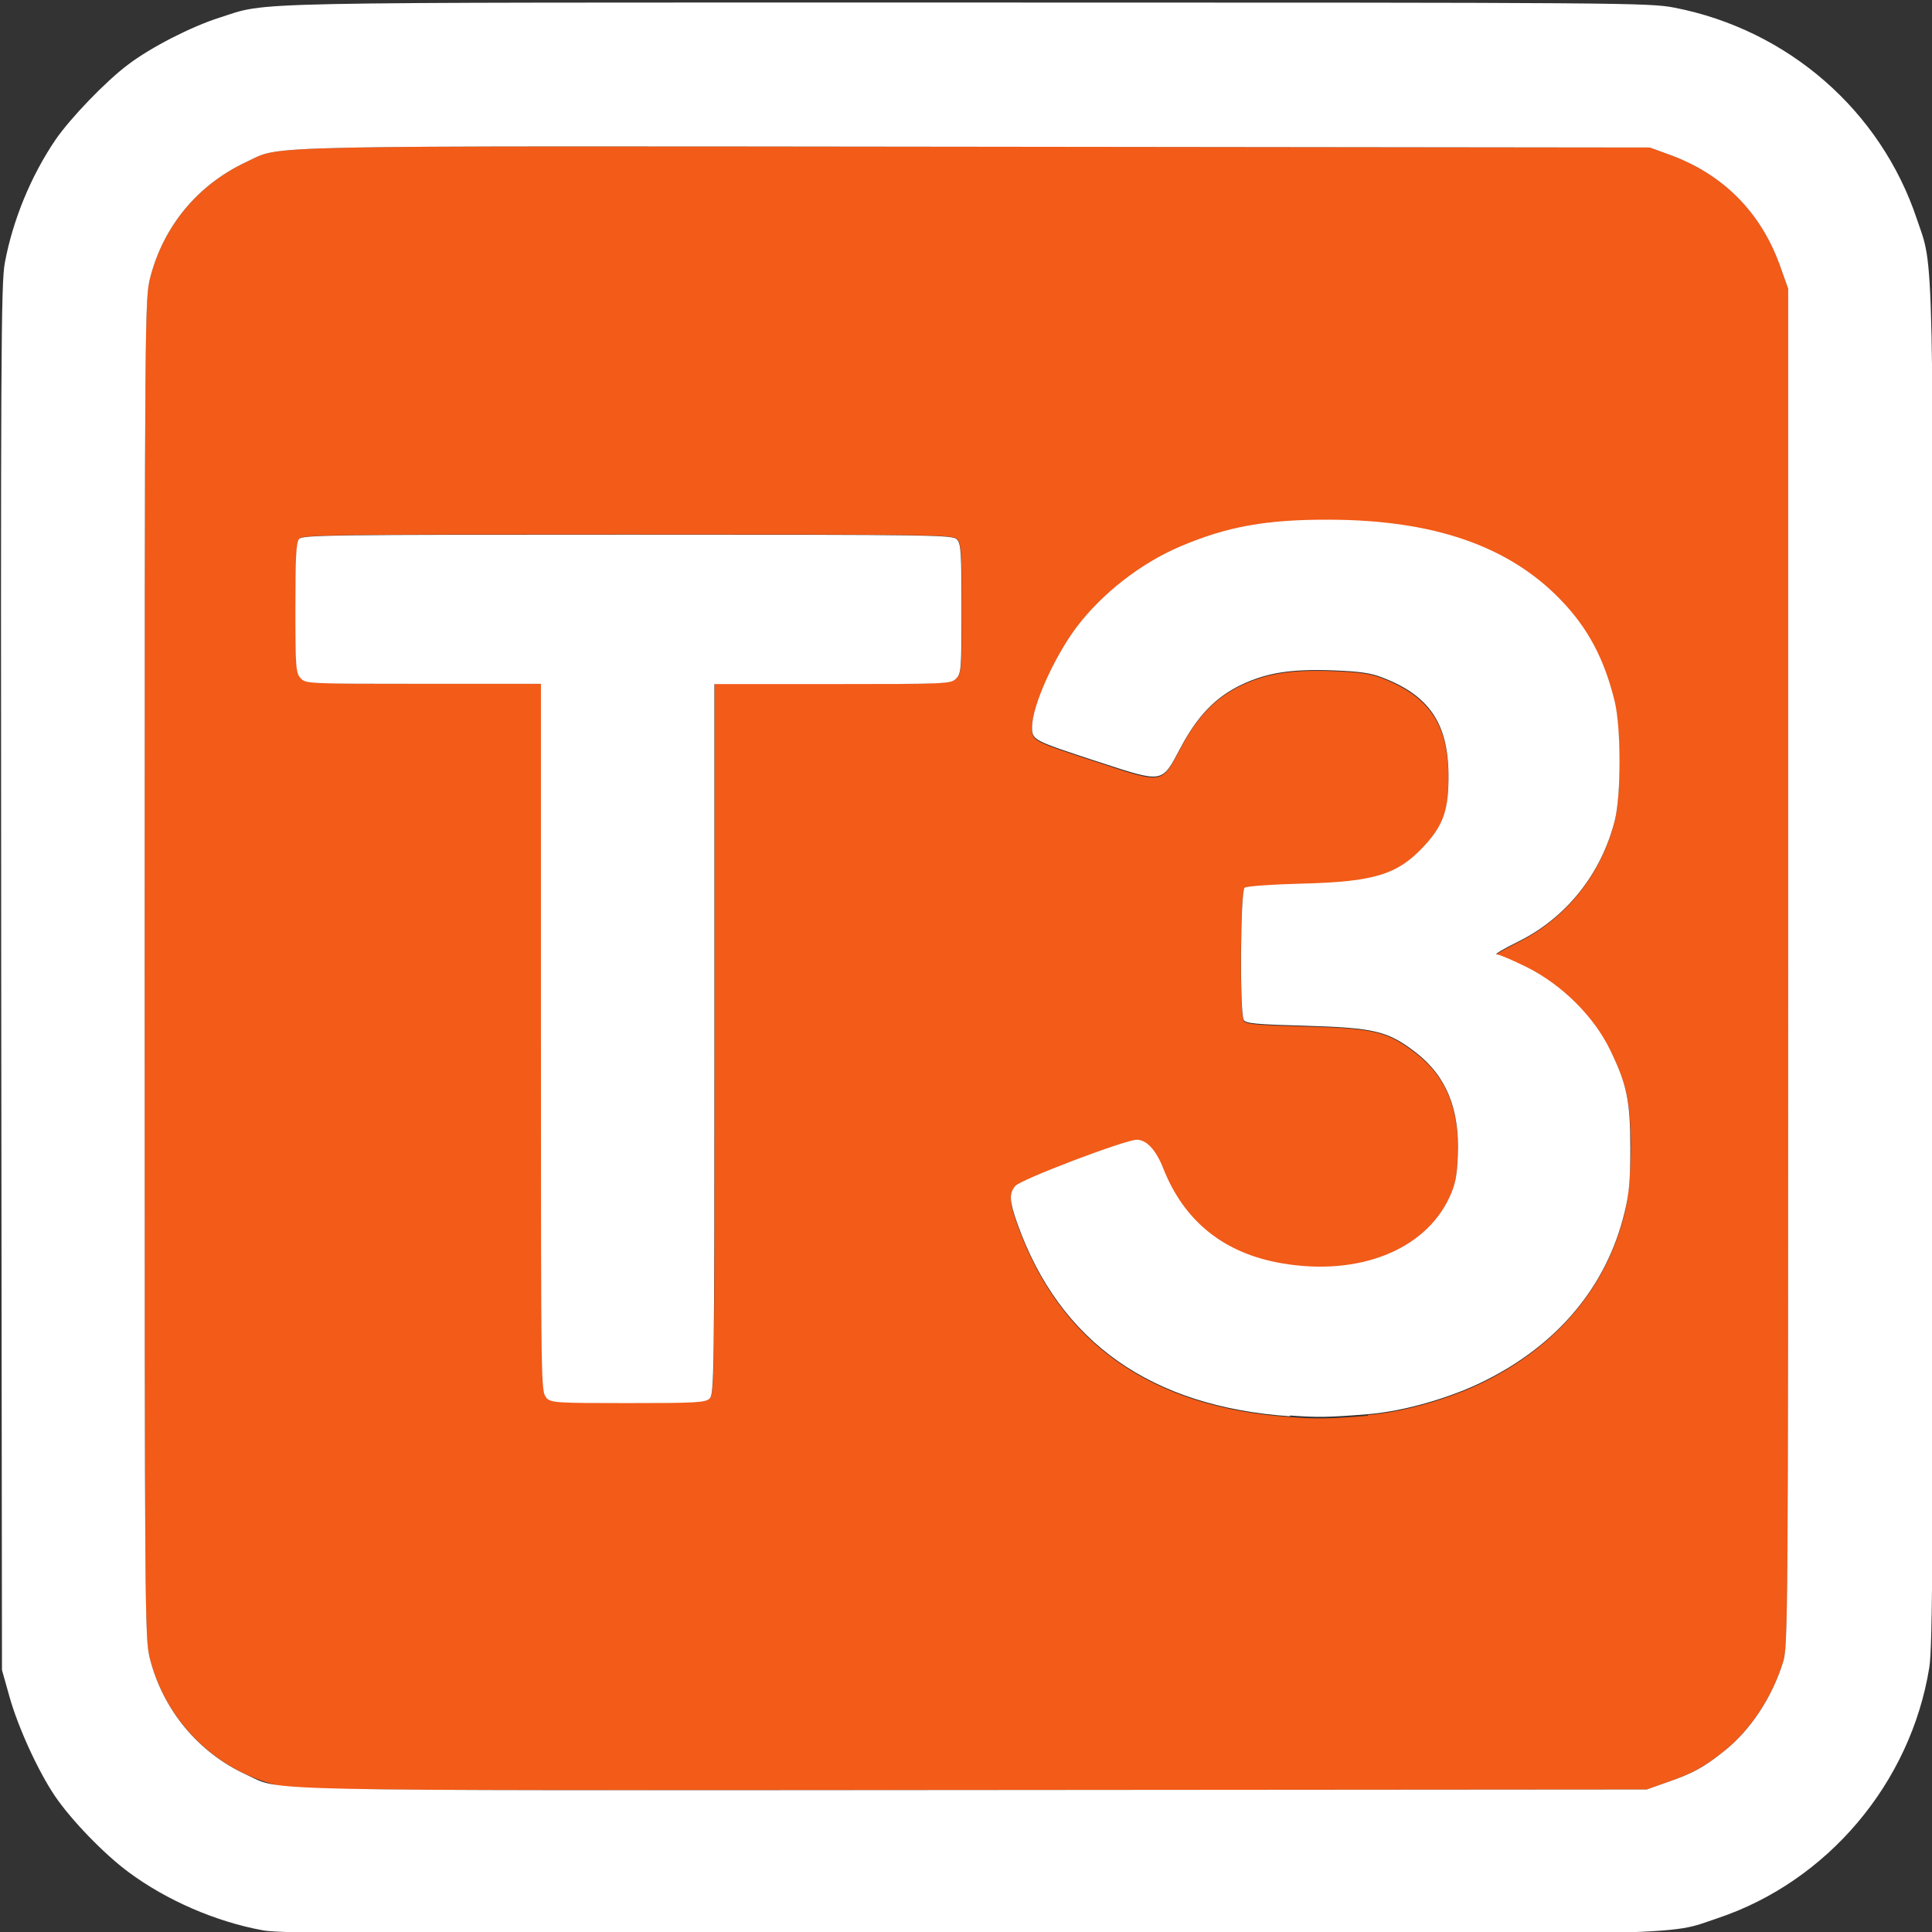
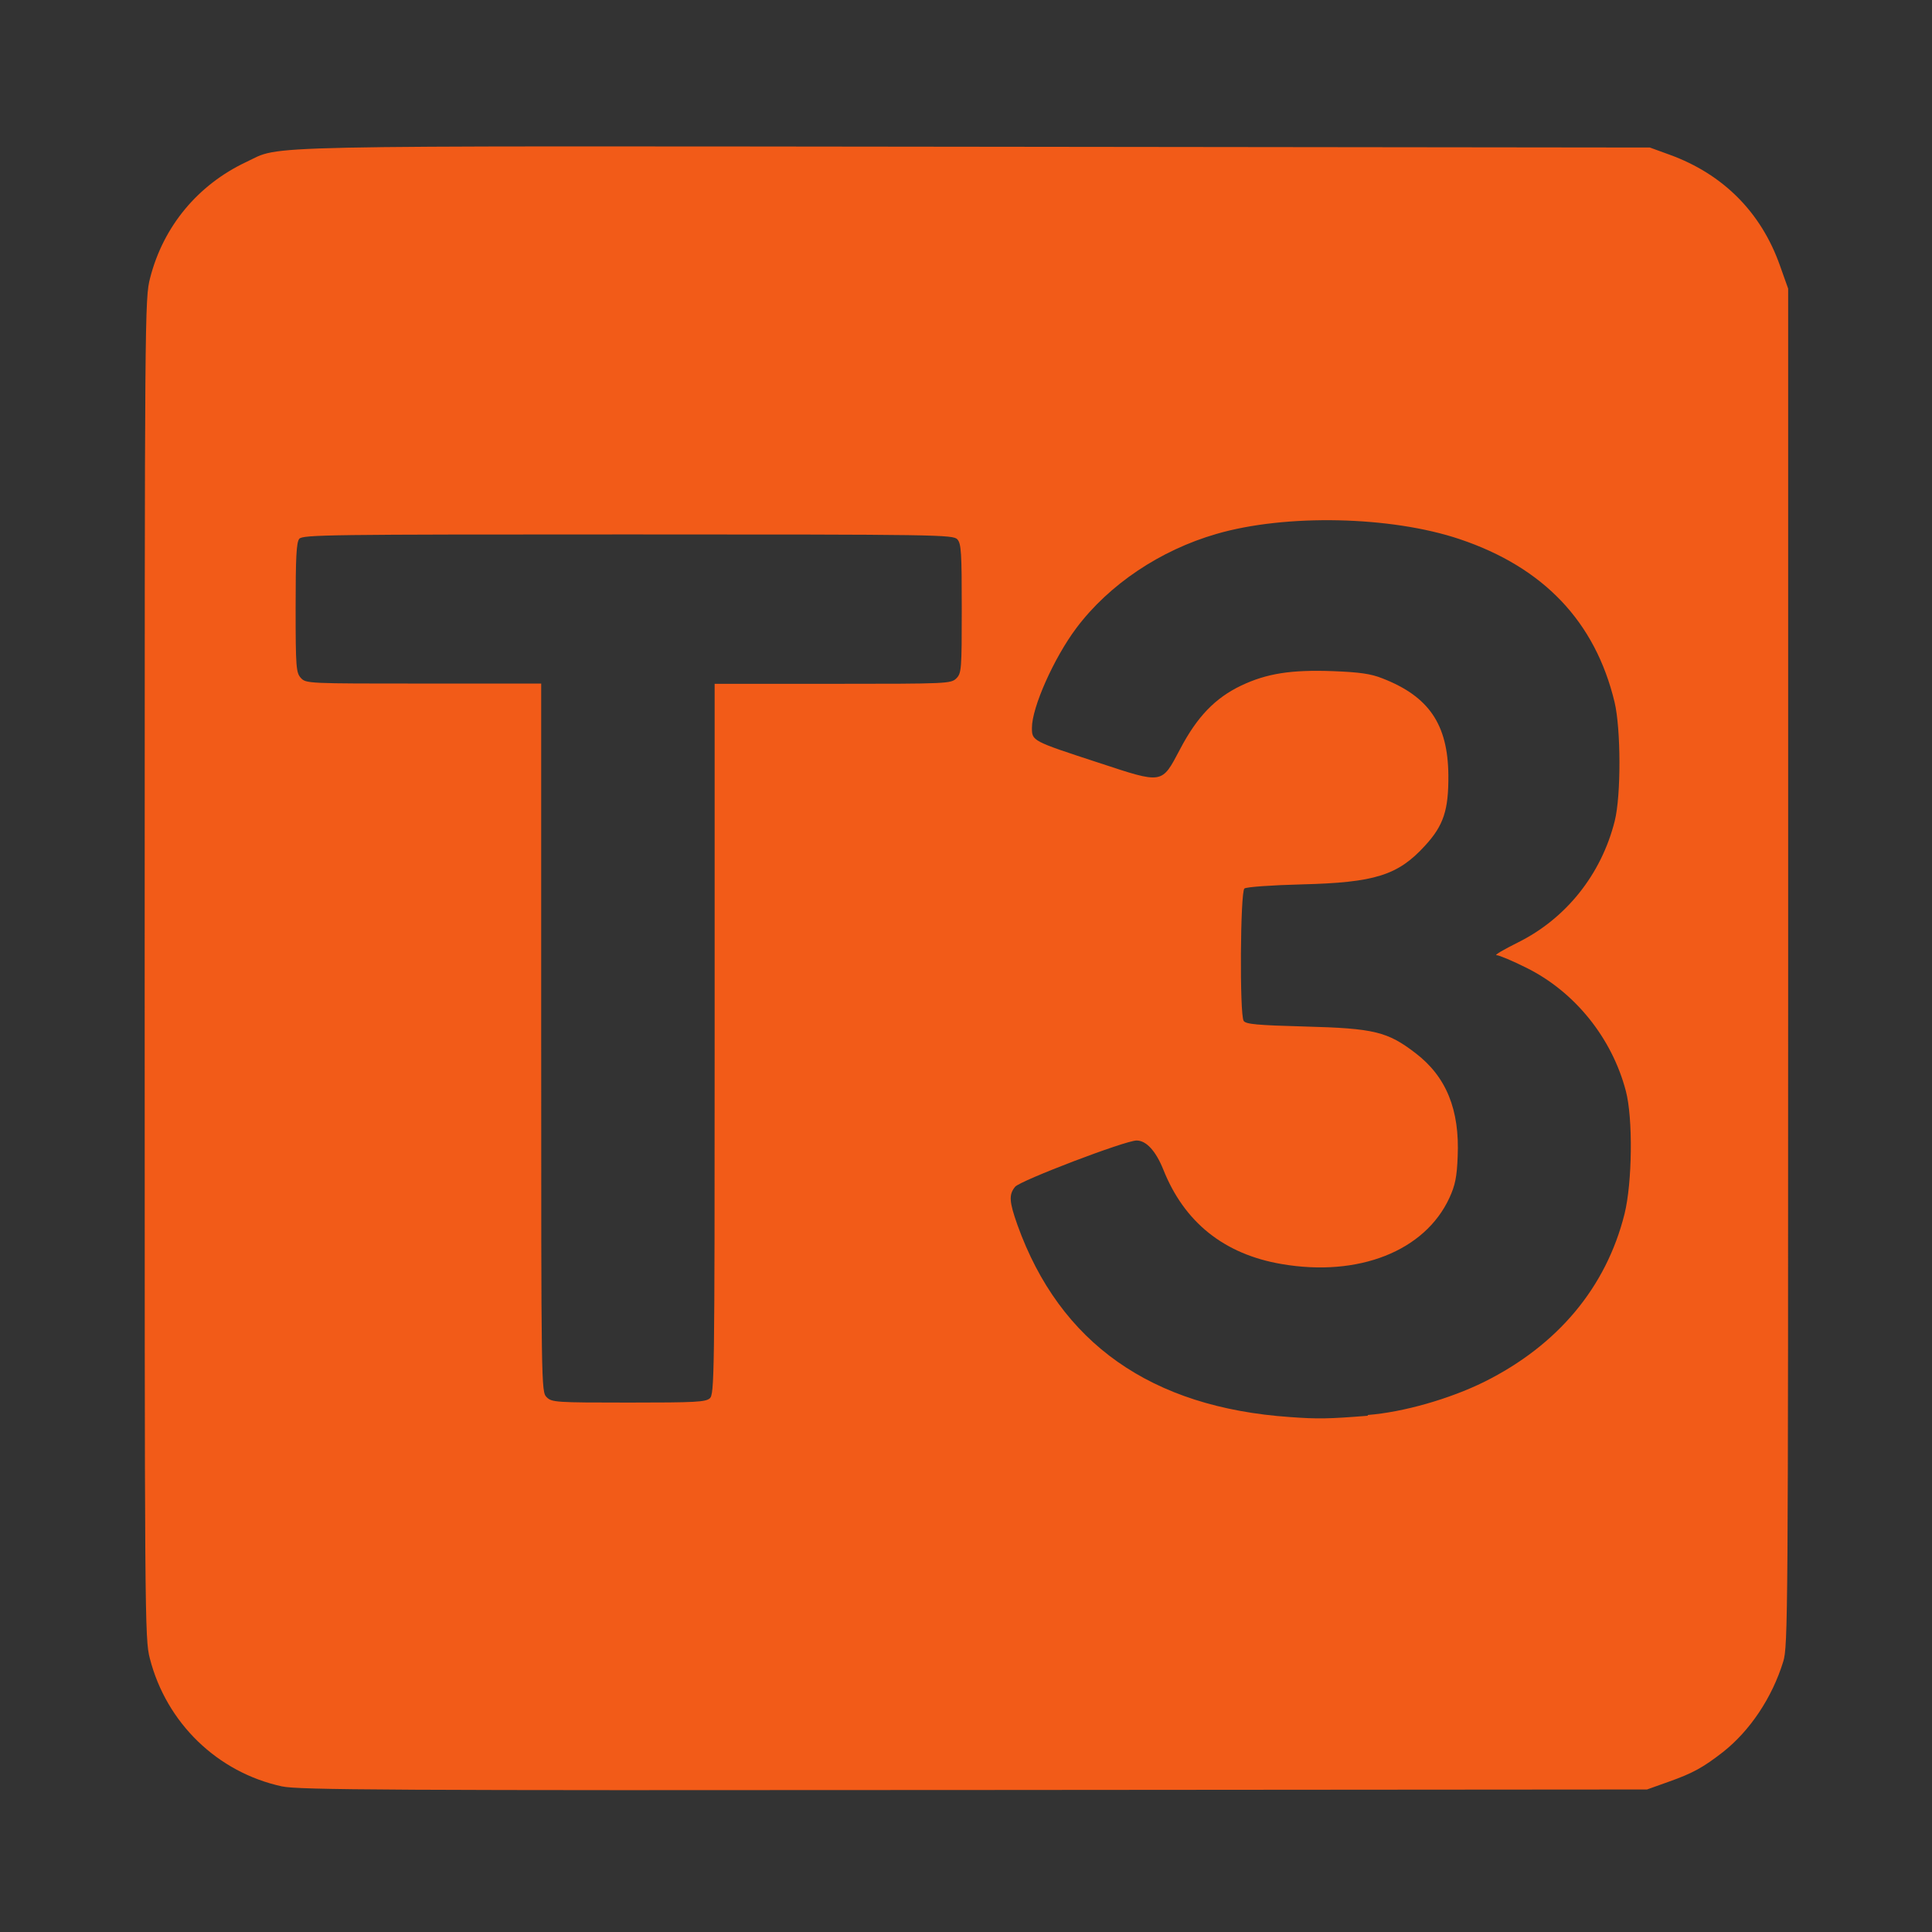
<svg xmlns="http://www.w3.org/2000/svg" xmlns:ns1="http://www.inkscape.org/namespaces/inkscape" xmlns:ns2="http://sodipodi.sourceforge.net/DTD/sodipodi-0.dtd" width="52.917mm" height="52.917mm" viewBox="0 0 52.917 52.917" version="1.1" id="svg8" ns1:version="0.92.3 (2405546, 2018-03-11)" ns2:docname="T3.svg">
  <rect x="0" y="0" width="52.917" height="52.917" fill="#333333" stroke="none" />
  <defs id="defs2" />
  <ns2:namedview id="base" pagecolor="#ffffff" bordercolor="#666666" borderopacity="1.0" ns1:pageopacity="0.0" ns1:pageshadow="2" ns1:zoom="5.2996274" ns1:cx="73.3822" ns1:cy="66.442509" ns1:document-units="mm" ns1:current-layer="layer1" showgrid="false" ns1:pagecheckerboard="true" fit-margin-top="0" fit-margin-left="0" fit-margin-right="0" fit-margin-bottom="0" ns1:window-width="932" ns1:window-height="887" ns1:window-x="860" ns1:window-y="52" ns1:window-maximized="0" />
  <g ns1:label="Layer 1" ns1:groupmode="layer" id="layer1" transform="translate(-86.418,-113.496)">
    <g id="g909" transform="matrix(7.08,0,0,7.079,-660.765,-882.91)">
      <path style="fill:#f25b18;fill-opacity:1;stroke-width:0.011" d="m 106.625,147.667 c -0.249,-0.054 -0.447,-0.245 -0.511,-0.495 -0.02,-0.077 -0.02,-0.144 -0.02,-2.67 0,-2.544 3.7e-4,-2.592 0.021,-2.671 0.051,-0.2 0.185,-0.361 0.372,-0.449 0.141,-0.066 -0.038,-0.062 2.823,-0.059 l 2.607,0.003 0.077,0.028 c 0.206,0.075 0.353,0.222 0.426,0.428 l 0.032,0.09 v 2.625 c 0,2.516 -8.1e-4,2.628 -0.019,2.687 -0.043,0.14 -0.129,0.268 -0.233,0.35 -0.077,0.06 -0.117,0.082 -0.21,0.115 l -0.084,0.03 -2.604,0.002 c -2.27,0.002 -2.613,-1.7e-4 -2.677,-0.014 z m 4.201,-1.437 c 0.138,-0.011 0.316,-0.062 0.45,-0.128 0.285,-0.142 0.472,-0.366 0.543,-0.65 0.03,-0.121 0.033,-0.371 0.005,-0.476 -0.054,-0.205 -0.197,-0.383 -0.384,-0.476 -0.054,-0.027 -0.106,-0.049 -0.116,-0.049 -0.01,-1.3e-4 0.028,-0.022 0.082,-0.049 0.186,-0.092 0.323,-0.263 0.375,-0.47 0.025,-0.099 0.024,-0.357 -5.1e-4,-0.46 -0.075,-0.312 -0.275,-0.522 -0.6,-0.631 -0.265,-0.089 -0.672,-0.098 -0.94,-0.02 -0.218,0.063 -0.416,0.196 -0.542,0.364 -0.087,0.116 -0.172,0.307 -0.172,0.386 0,0.051 2e-5,0.051 0.257,0.135 0.252,0.083 0.244,0.084 0.316,-0.052 0.066,-0.126 0.136,-0.198 0.236,-0.246 0.099,-0.047 0.193,-0.062 0.356,-0.056 0.102,0.004 0.146,0.01 0.191,0.028 0.18,0.07 0.253,0.178 0.255,0.374 0.001,0.135 -0.018,0.195 -0.091,0.274 -0.104,0.114 -0.194,0.142 -0.475,0.149 -0.118,0.003 -0.216,0.01 -0.223,0.016 -0.016,0.013 -0.019,0.487 -0.003,0.512 0.008,0.013 0.052,0.017 0.239,0.022 0.266,0.007 0.318,0.02 0.426,0.103 0.119,0.091 0.171,0.219 0.163,0.4 -0.003,0.08 -0.01,0.112 -0.032,0.16 -0.095,0.206 -0.352,0.307 -0.649,0.256 -0.223,-0.038 -0.377,-0.162 -0.458,-0.366 -0.029,-0.072 -0.066,-0.112 -0.103,-0.112 -0.044,0 -0.45,0.155 -0.47,0.179 -0.025,0.03 -0.023,0.058 0.009,0.148 0.164,0.457 0.517,0.706 1.054,0.743 0.108,0.008 0.151,0.007 0.301,-0.005 z m -2.546,-0.064 c 0.018,-0.017 0.019,-0.074 0.019,-1.391 v -1.374 h 0.457 c 0.443,0 0.457,-6.4e-4 0.478,-0.021 0.02,-0.02 0.021,-0.035 0.021,-0.27 0,-0.217 -0.002,-0.251 -0.017,-0.268 -0.017,-0.018 -0.07,-0.019 -1.274,-0.019 -1.157,0 -1.258,10e-4 -1.272,0.017 -0.011,0.014 -0.014,0.071 -0.014,0.267 0,0.23 0.002,0.251 0.02,0.271 0.02,0.022 0.026,0.022 0.475,0.022 h 0.455 v 1.37 c 0,1.356 2.2e-4,1.37 0.021,1.391 0.02,0.02 0.035,0.021 0.317,0.021 0.261,0 0.298,-0.002 0.315,-0.017 z" id="path913" ns1:connector-curvature="0" />
-       <path style="fill:#ffffff;stroke-width:0.011" d="m 106.552,148.224 c -0.182,-0.033 -0.373,-0.116 -0.52,-0.225 -0.095,-0.07 -0.222,-0.202 -0.284,-0.293 -0.066,-0.097 -0.144,-0.268 -0.177,-0.386 l -0.029,-0.103 -0.003,-2.678 c -0.002,-2.405 -0.001,-2.687 0.014,-2.767 0.031,-0.166 0.101,-0.336 0.196,-0.476 0.057,-0.083 0.194,-0.226 0.281,-0.291 0.088,-0.067 0.245,-0.147 0.352,-0.181 0.198,-0.063 0.017,-0.059 2.894,-0.059 2.549,0 2.637,6.5e-4 2.737,0.02 0.439,0.086 0.797,0.398 0.937,0.818 0.067,0.199 0.063,0.033 0.063,2.9 0,2.24 -0.002,2.623 -0.015,2.704 -0.072,0.447 -0.394,0.828 -0.819,0.97 -0.204,0.068 -0.016,0.064 -2.913,0.063 -2.231,-7.9e-4 -2.644,-0.003 -2.715,-0.016 z m 5.438,-0.575 c 0.093,-0.033 0.133,-0.054 0.21,-0.115 0.104,-0.081 0.19,-0.21 0.233,-0.35 0.018,-0.06 0.019,-0.172 0.019,-2.687 v -2.625 l -0.032,-0.09 c -0.074,-0.206 -0.22,-0.353 -0.426,-0.428 l -0.077,-0.028 -2.607,-0.003 c -2.861,-0.003 -2.681,-0.007 -2.823,0.059 -0.188,0.088 -0.321,0.249 -0.372,0.449 -0.02,0.08 -0.021,0.128 -0.021,2.671 0,2.525 5.1e-4,2.592 0.02,2.67 0.051,0.2 0.188,0.365 0.374,0.45 0.14,0.064 -0.037,0.061 2.813,0.059 l 2.604,-0.002 z m -1.465,-1.414 c -0.537,-0.037 -0.89,-0.286 -1.054,-0.743 -0.032,-0.09 -0.034,-0.118 -0.009,-0.148 0.02,-0.025 0.426,-0.179 0.47,-0.179 0.038,0 0.075,0.04 0.103,0.112 0.081,0.205 0.236,0.328 0.458,0.366 0.296,0.051 0.554,-0.05 0.649,-0.256 0.022,-0.048 0.029,-0.08 0.032,-0.16 0.008,-0.181 -0.045,-0.309 -0.163,-0.4 -0.108,-0.083 -0.16,-0.095 -0.426,-0.103 -0.187,-0.005 -0.231,-0.009 -0.239,-0.022 -0.016,-0.025 -0.013,-0.499 0.003,-0.512 0.007,-0.006 0.105,-0.013 0.223,-0.016 0.281,-0.007 0.371,-0.035 0.475,-0.149 0.072,-0.079 0.092,-0.138 0.091,-0.274 -0.002,-0.197 -0.075,-0.305 -0.255,-0.374 -0.045,-0.018 -0.089,-0.024 -0.191,-0.028 -0.164,-0.006 -0.257,0.009 -0.356,0.056 -0.1,0.048 -0.17,0.121 -0.236,0.246 -0.072,0.136 -0.064,0.134 -0.316,0.052 -0.256,-0.084 -0.257,-0.084 -0.257,-0.135 0,-0.08 0.085,-0.27 0.172,-0.386 0.099,-0.131 0.25,-0.249 0.405,-0.314 0.18,-0.076 0.33,-0.103 0.573,-0.102 0.402,10e-4 0.693,0.101 0.894,0.309 0.106,0.109 0.17,0.23 0.21,0.394 0.025,0.103 0.025,0.362 5.1e-4,0.46 -0.052,0.207 -0.188,0.378 -0.375,0.47 -0.055,0.027 -0.092,0.049 -0.082,0.049 0.01,1.3e-4 0.061,0.022 0.116,0.049 0.136,0.068 0.259,0.19 0.322,0.319 0.066,0.135 0.079,0.2 0.079,0.383 -1.1e-4,0.126 -0.005,0.176 -0.023,0.25 -0.07,0.285 -0.258,0.509 -0.543,0.65 -0.133,0.066 -0.312,0.117 -0.45,0.128 -0.15,0.012 -0.193,0.013 -0.301,0.005 z m -2.877,-0.073 c -0.021,-0.021 -0.021,-0.035 -0.021,-1.391 v -1.37 h -0.455 c -0.449,0 -0.455,-2.8e-4 -0.475,-0.022 -0.018,-0.02 -0.02,-0.041 -0.02,-0.271 0,-0.196 0.003,-0.253 0.014,-0.267 0.013,-0.016 0.115,-0.017 1.272,-0.017 1.205,0 1.258,8e-4 1.274,0.019 0.015,0.017 0.017,0.051 0.017,0.268 0,0.235 -0.001,0.25 -0.021,0.27 -0.02,0.02 -0.035,0.021 -0.478,0.021 h -0.457 v 1.374 c 0,1.318 -7.8e-4,1.375 -0.019,1.391 -0.017,0.015 -0.054,0.017 -0.315,0.017 -0.282,0 -0.297,-10e-4 -0.317,-0.021 z" id="path911" ns1:connector-curvature="0" />
    </g>
  </g>
</svg>